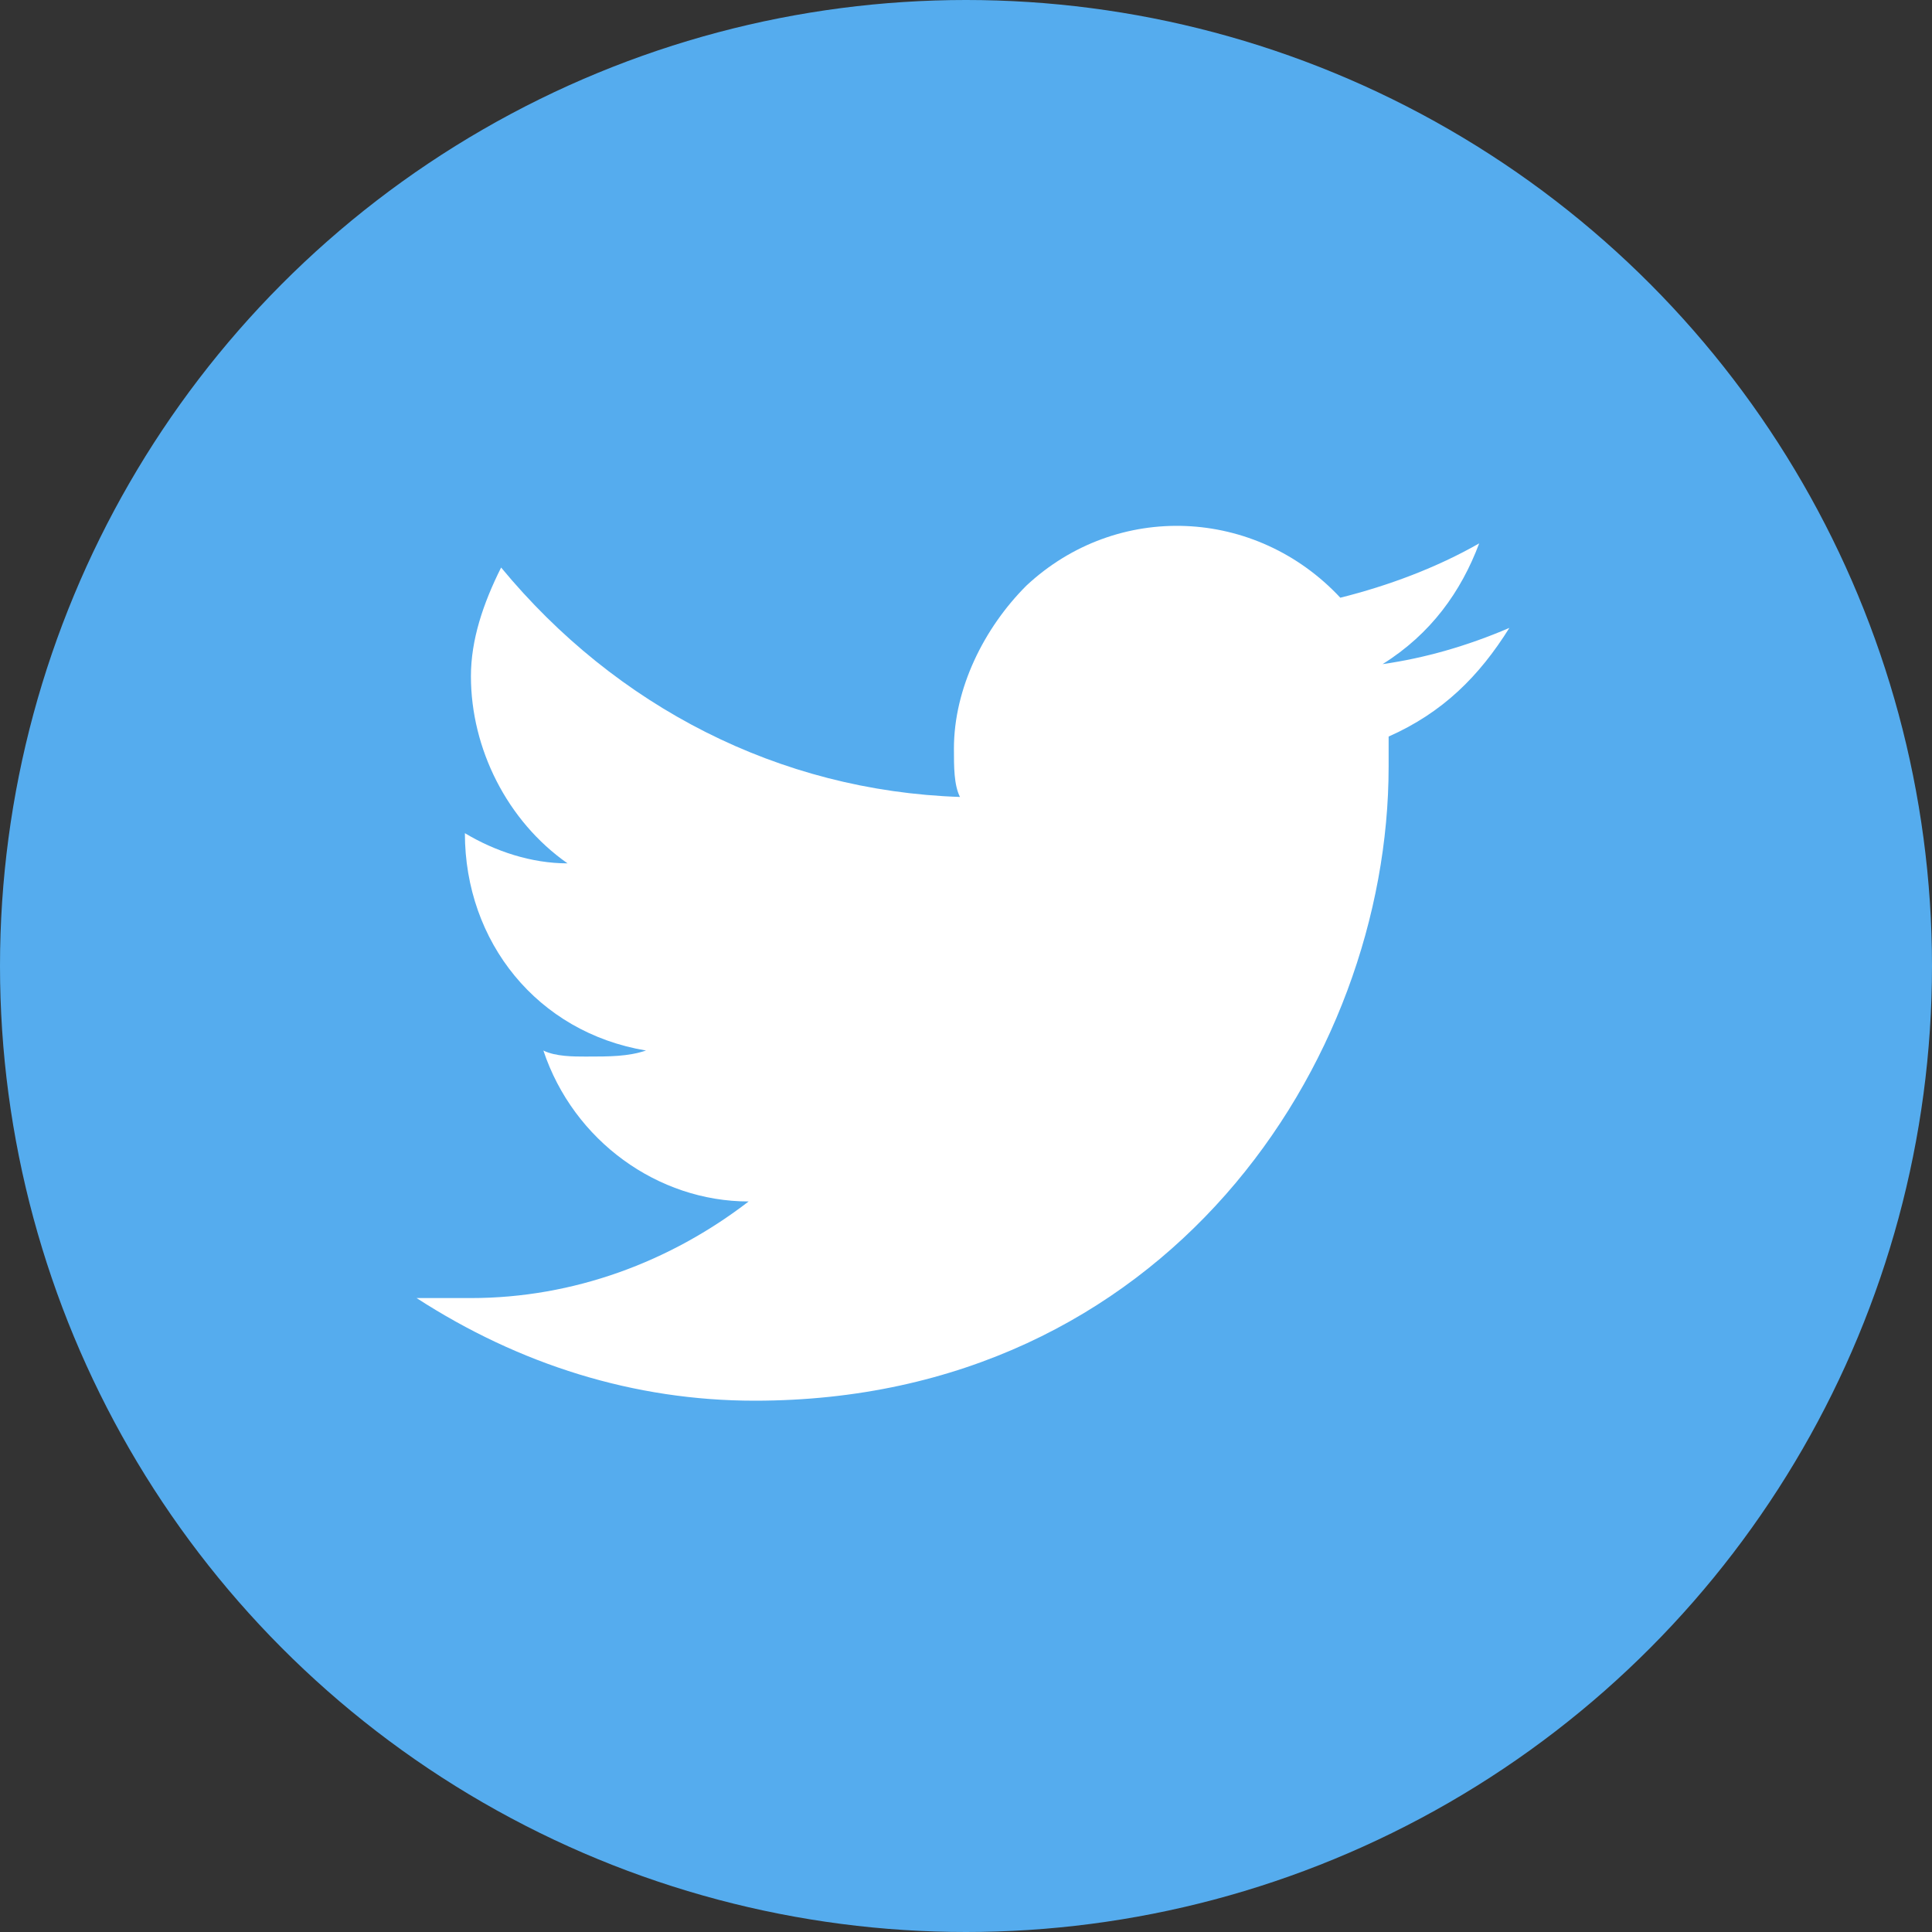
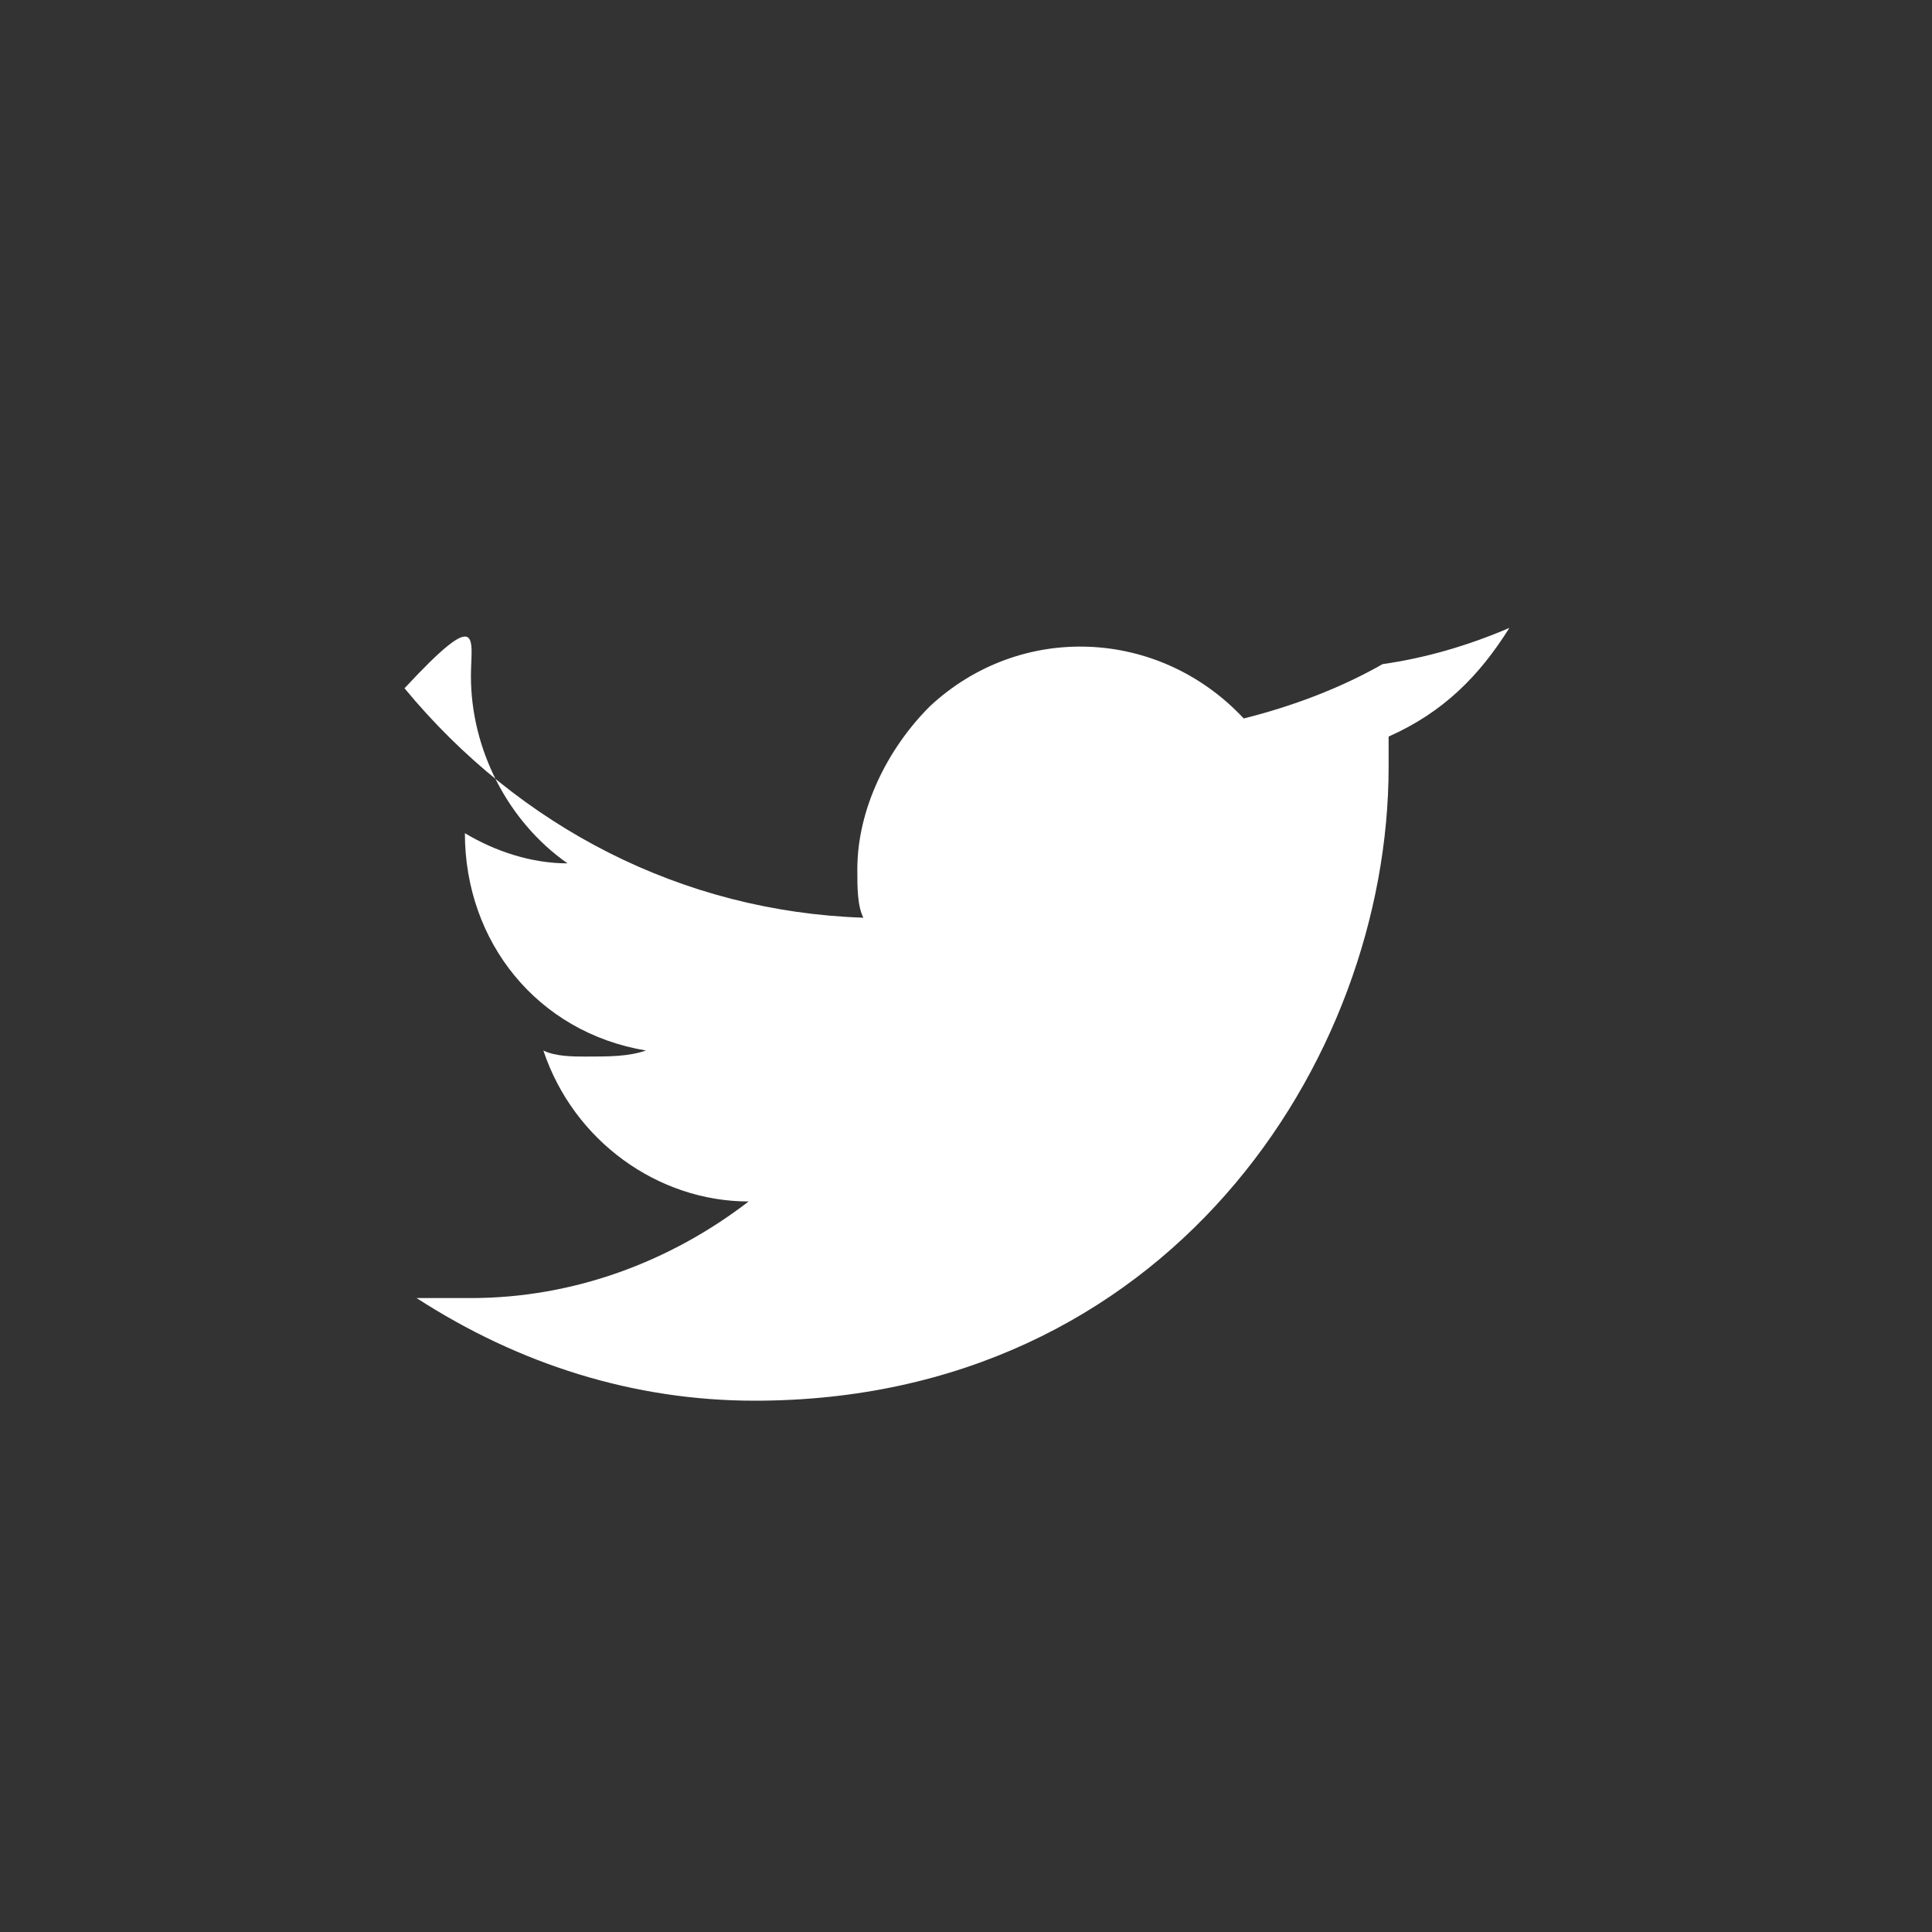
<svg xmlns="http://www.w3.org/2000/svg" version="1.1" id="Layer_1" x="0px" y="0px" viewBox="0 0 32 32" style="enable-background:new 0 0 32 32;" xml:space="preserve">
  <rect x="0" y="0" width="32" height="32" fill="#333333" stroke="none" />
  <style type="text/css">
	.st0{fill:#55ACEE;}
	.st1{fill:#FFFFFF;}
</style>
  <title>icon-Twitter-circle</title>
  <g id="Layer_2_1_">
    <g id="Layer_2-2">
      <g id="Twitter">
-         <circle id="back" class="st0" cx="16" cy="16" r="16" />
-         <path id="Twitter-2" class="st1" d="M25,10.4c-0.7,0.3-1.4,0.5-2.1,0.6c0.8-0.5,1.3-1.2,1.6-2c-0.7,0.4-1.5,0.7-2.3,0.9     c-1.4-1.5-3.7-1.6-5.2-0.2c-0.7,0.7-1.2,1.7-1.2,2.7c0,0.3,0,0.6,0.1,0.8c-3-0.1-5.7-1.5-7.6-3.8C8,10,7.8,10.6,7.8,11.2     c0,1.2,0.6,2.4,1.6,3.1c-0.6,0-1.2-0.2-1.7-0.5v0c0,1.8,1.2,3.3,3,3.6c-0.3,0.1-0.6,0.1-1,0.1c-0.2,0-0.5,0-0.7-0.1     c0.5,1.5,1.9,2.5,3.4,2.5c-1.3,1-2.9,1.6-4.6,1.6c-0.3,0-0.6,0-0.9,0c1.7,1.1,3.6,1.7,5.6,1.7c6.8,0,10.5-5.6,10.5-10.5     c0-0.2,0-0.3,0-0.5C23.9,11.8,24.5,11.2,25,10.4z" />
+         <path id="Twitter-2" class="st1" d="M25,10.4c-0.7,0.3-1.4,0.5-2.1,0.6c-0.7,0.4-1.5,0.7-2.3,0.9     c-1.4-1.5-3.7-1.6-5.2-0.2c-0.7,0.7-1.2,1.7-1.2,2.7c0,0.3,0,0.6,0.1,0.8c-3-0.1-5.7-1.5-7.6-3.8C8,10,7.8,10.6,7.8,11.2     c0,1.2,0.6,2.4,1.6,3.1c-0.6,0-1.2-0.2-1.7-0.5v0c0,1.8,1.2,3.3,3,3.6c-0.3,0.1-0.6,0.1-1,0.1c-0.2,0-0.5,0-0.7-0.1     c0.5,1.5,1.9,2.5,3.4,2.5c-1.3,1-2.9,1.6-4.6,1.6c-0.3,0-0.6,0-0.9,0c1.7,1.1,3.6,1.7,5.6,1.7c6.8,0,10.5-5.6,10.5-10.5     c0-0.2,0-0.3,0-0.5C23.9,11.8,24.5,11.2,25,10.4z" />
      </g>
    </g>
  </g>
</svg>